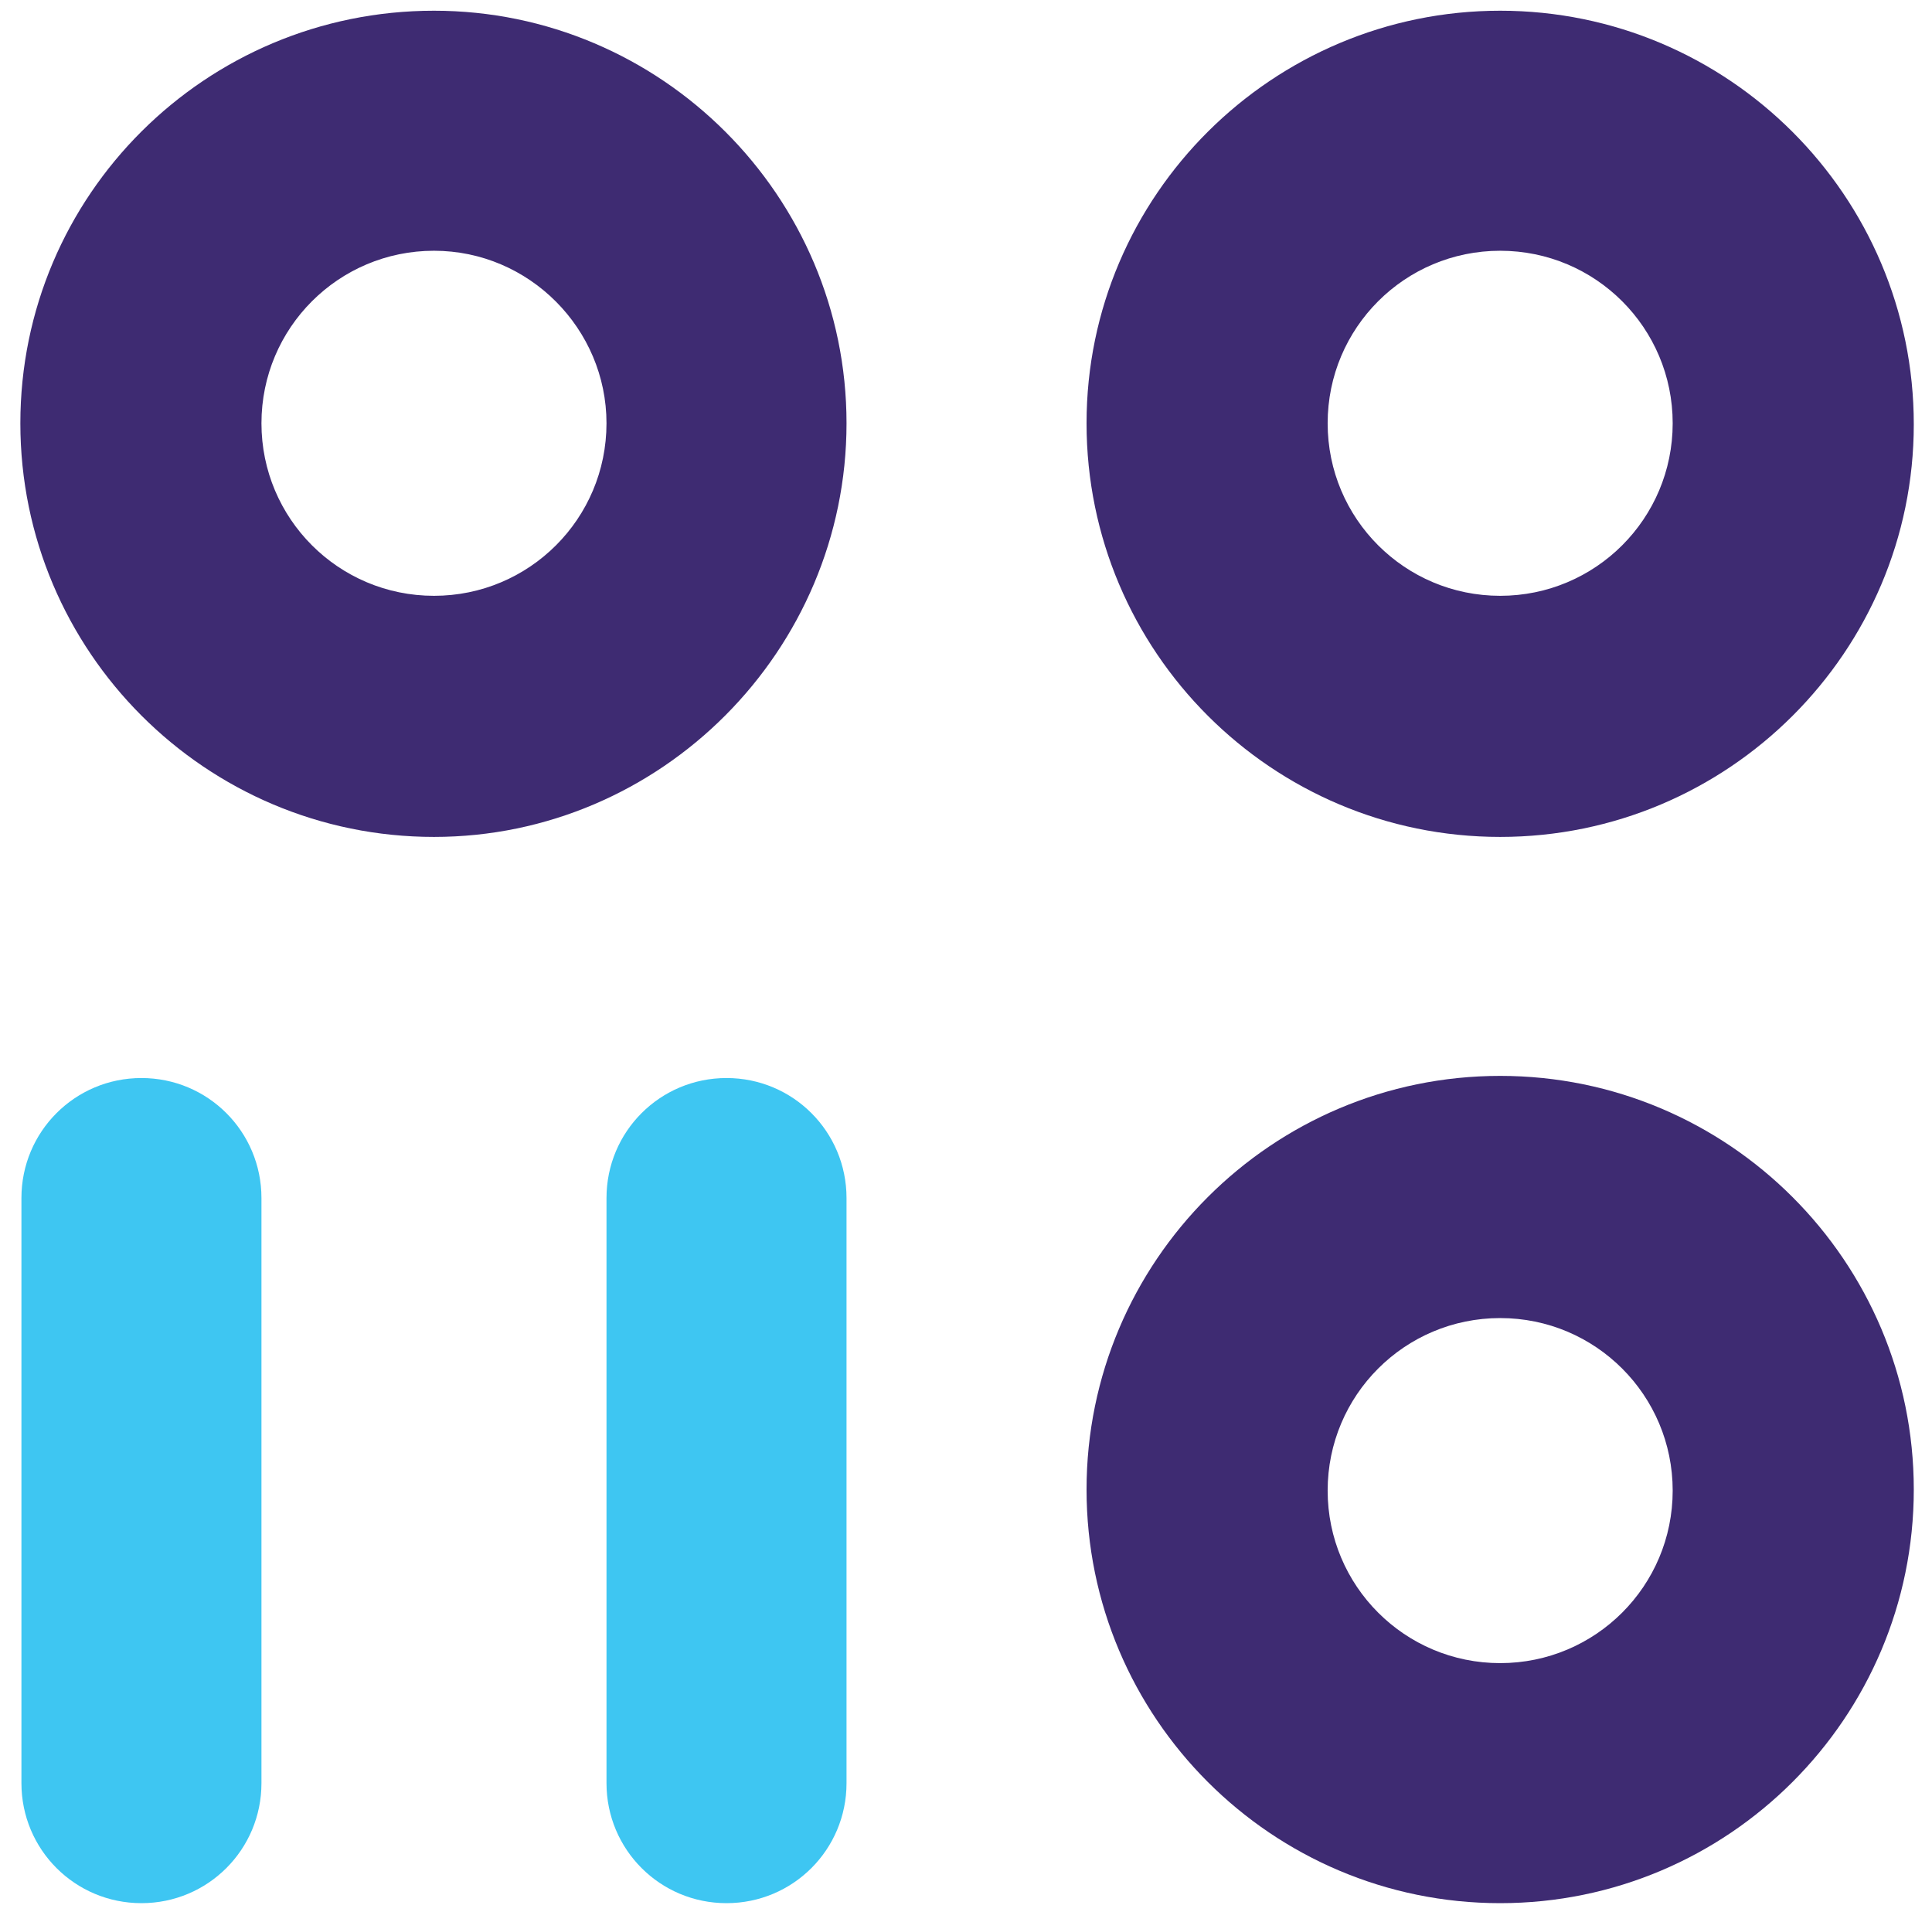
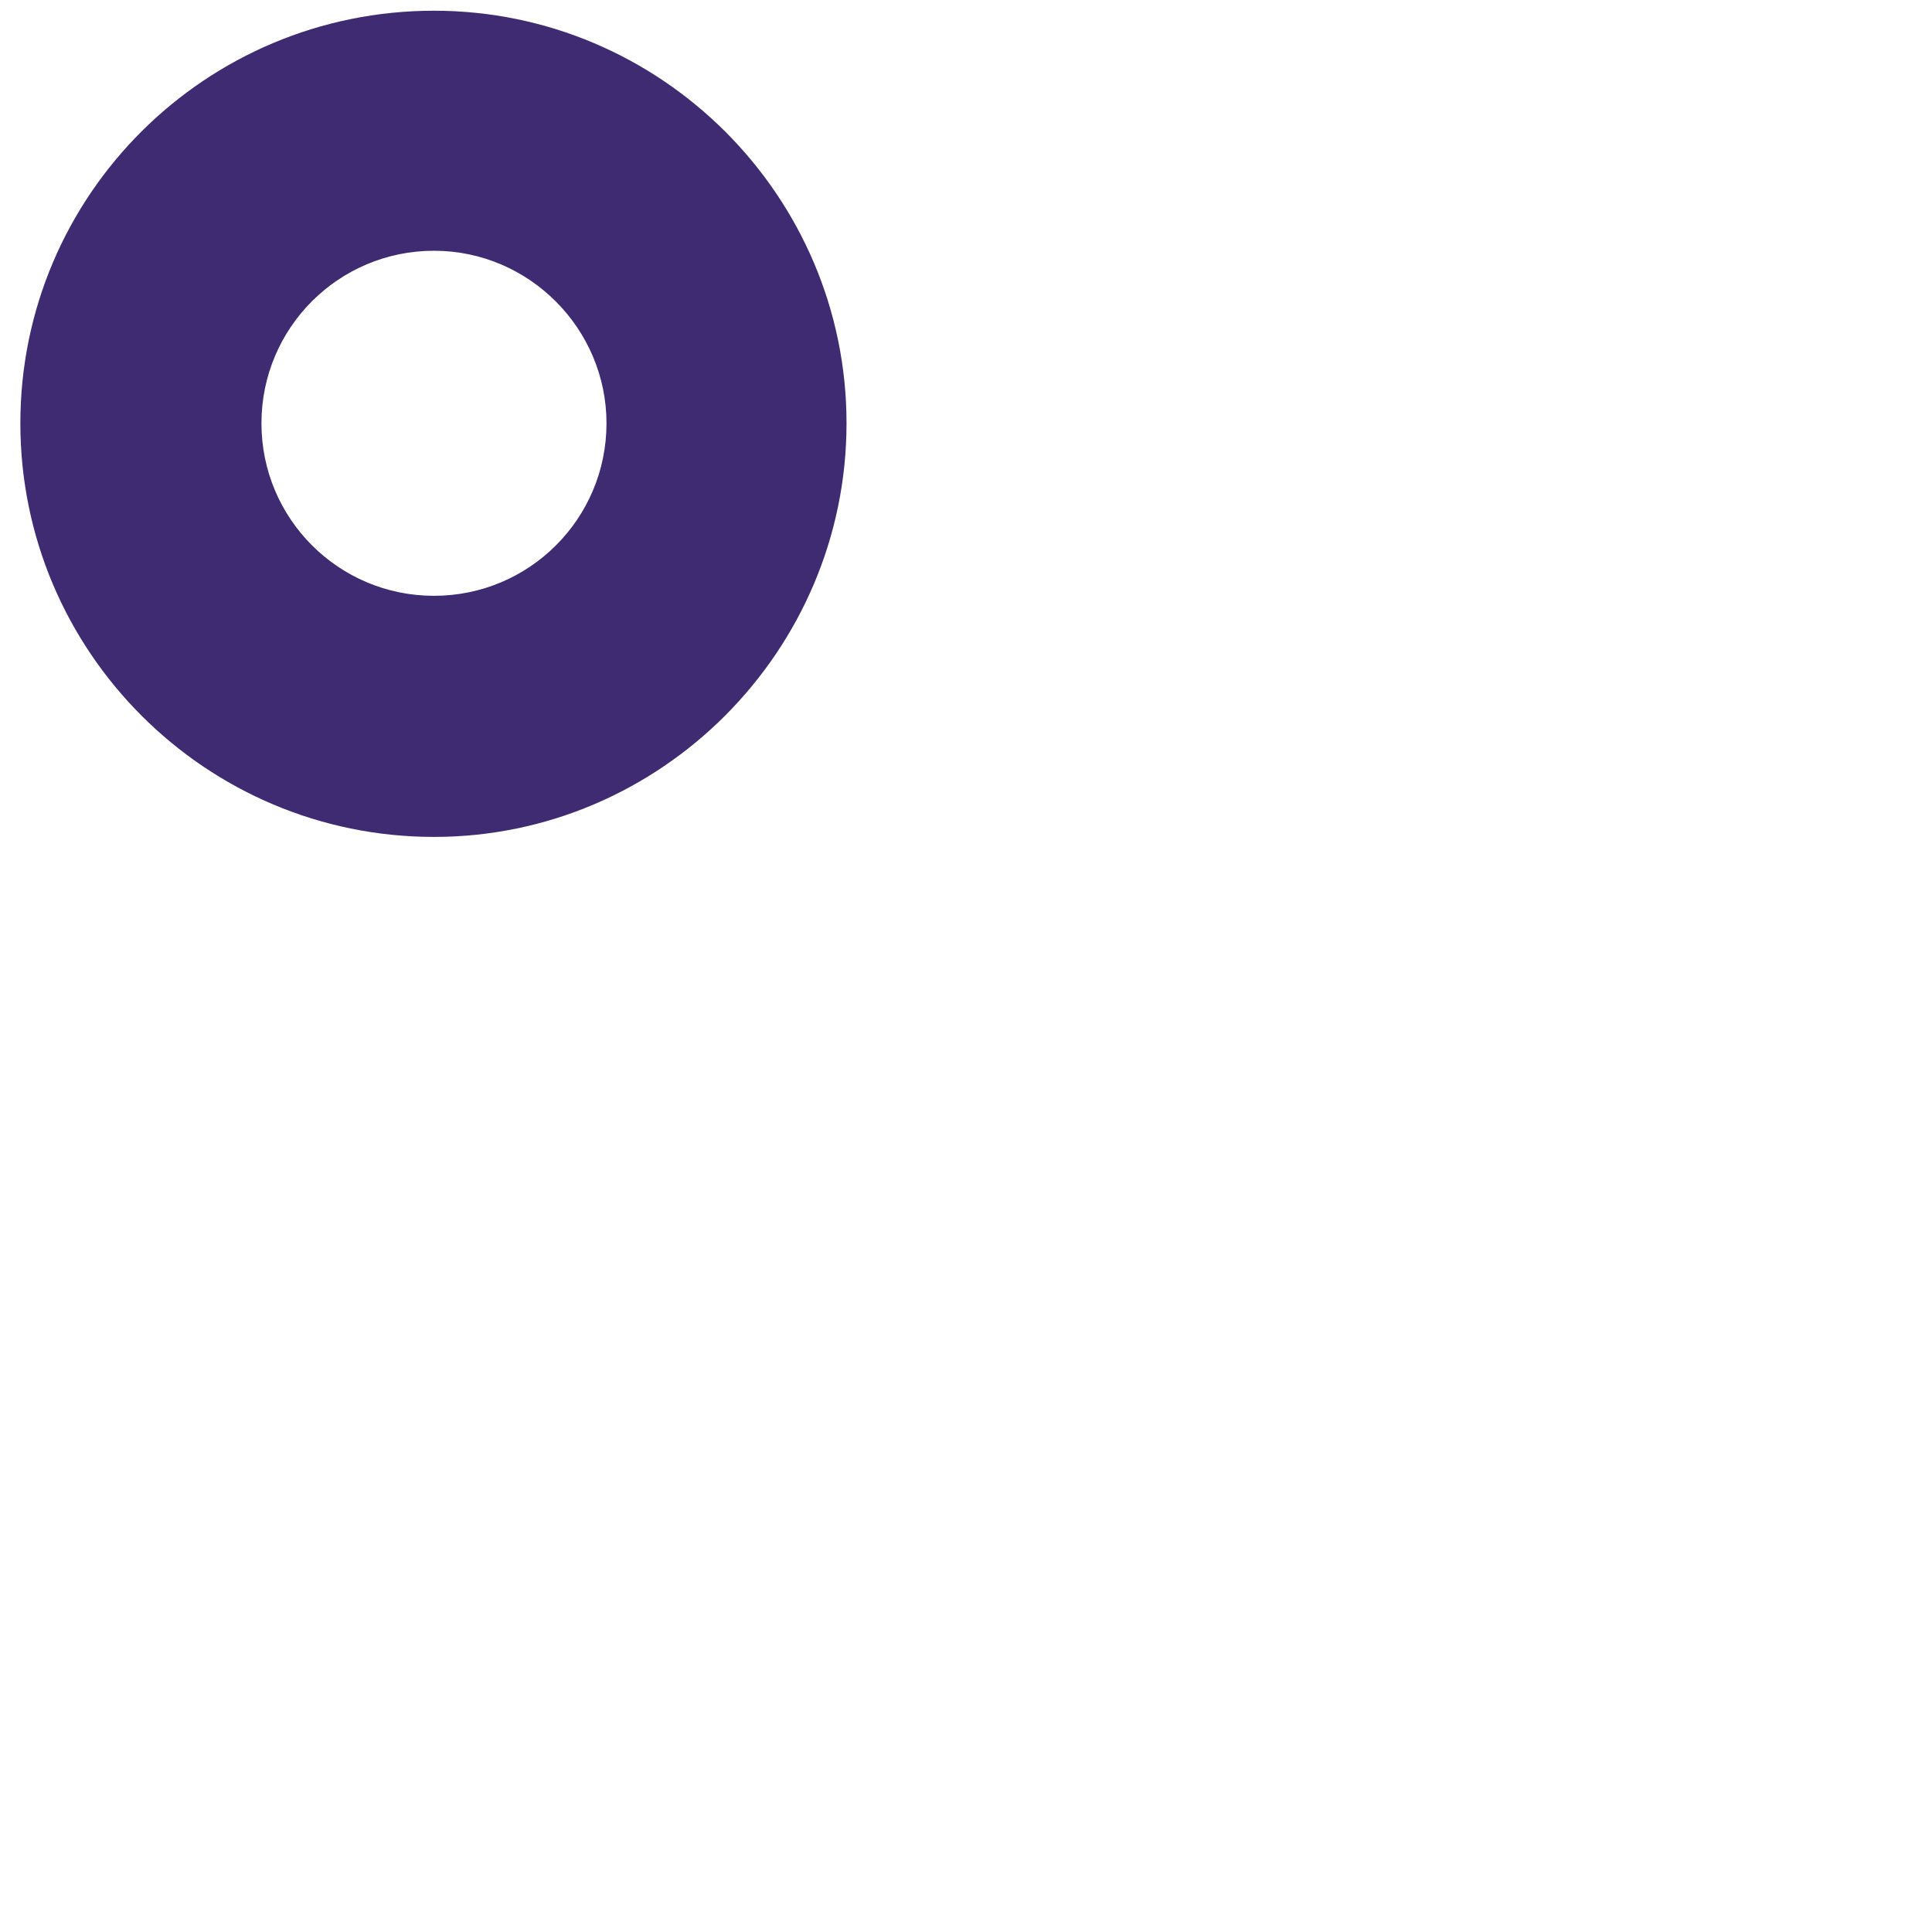
<svg xmlns="http://www.w3.org/2000/svg" version="1.1" id="Layer_1" x="0px" y="0px" viewBox="0 0 180.3 178.4" style="enable-background:new 0 0 180.3 178.4;" xml:space="preserve">
  <style type="text/css">
	.st0{fill:#3EC6F2;}
	.st1{fill:#3E2B72;}
</style>
  <g>
    <g>
      <g>
-         <path class="st0" d="M13.2,177.6L13.2,177.6c-6.2,0-11.2-5-11.2-11.2l0-54.6c0-6.2,5-11.2,11.2-11.2h0c6.2,0,11.2,5,11.2,11.2     l0,54.6C24.4,172.6,19.4,177.6,13.2,177.6z" />
-       </g>
+         </g>
      <g>
-         <path class="st0" d="M67.8,177.6L67.8,177.6c-6.2,0-11.2-5-11.2-11.2l0-54.6c0-6.2,5-11.2,11.2-11.2h0c6.2,0,11.2,5,11.2,11.2     l0,54.6C79,172.6,74,177.6,67.8,177.6z" />
-       </g>
+         </g>
    </g>
    <g>
      <g>
        <path class="st1" d="M40.5,78.1c-21.3,0-38.6-17.3-38.6-38.6S19.2,1,40.5,1C61.7,1,79,18.3,79,39.5S61.7,78.1,40.5,78.1z      M40.5,23.4c-8.9,0-16.1,7.2-16.1,16.1c0,8.9,7.2,16.1,16.1,16.1c8.9,0,16.1-7.2,16.1-16.1C56.6,30.7,49.4,23.4,40.5,23.4z" />
      </g>
      <g>
-         <path class="st1" d="M140,78.1c-21.3,0-38.6-17.3-38.6-38.6S118.8,1,140,1c21.3,0,38.6,17.3,38.6,38.6     C178.6,60.8,161.3,78.1,140,78.1z M140,23.4c-8.9,0-16.1,7.2-16.1,16.1c0,8.9,7.2,16.1,16.1,16.1c8.9,0,16.1-7.2,16.1-16.1     S148.9,23.4,140,23.4z" />
-       </g>
+         </g>
      <g>
-         <path class="st1" d="M140,177.6c-21.3,0-38.6-17.3-38.6-38.6c0-21.3,17.3-38.6,38.6-38.6c21.3,0,38.6,17.3,38.6,38.6     C178.6,160.3,161.3,177.6,140,177.6z M140,123c-8.9,0-16.1,7.2-16.1,16.1c0,8.9,7.2,16.1,16.1,16.1c8.9,0,16.1-7.2,16.1-16.1     S148.9,123,140,123z" />
-       </g>
+         </g>
    </g>
  </g>
</svg>